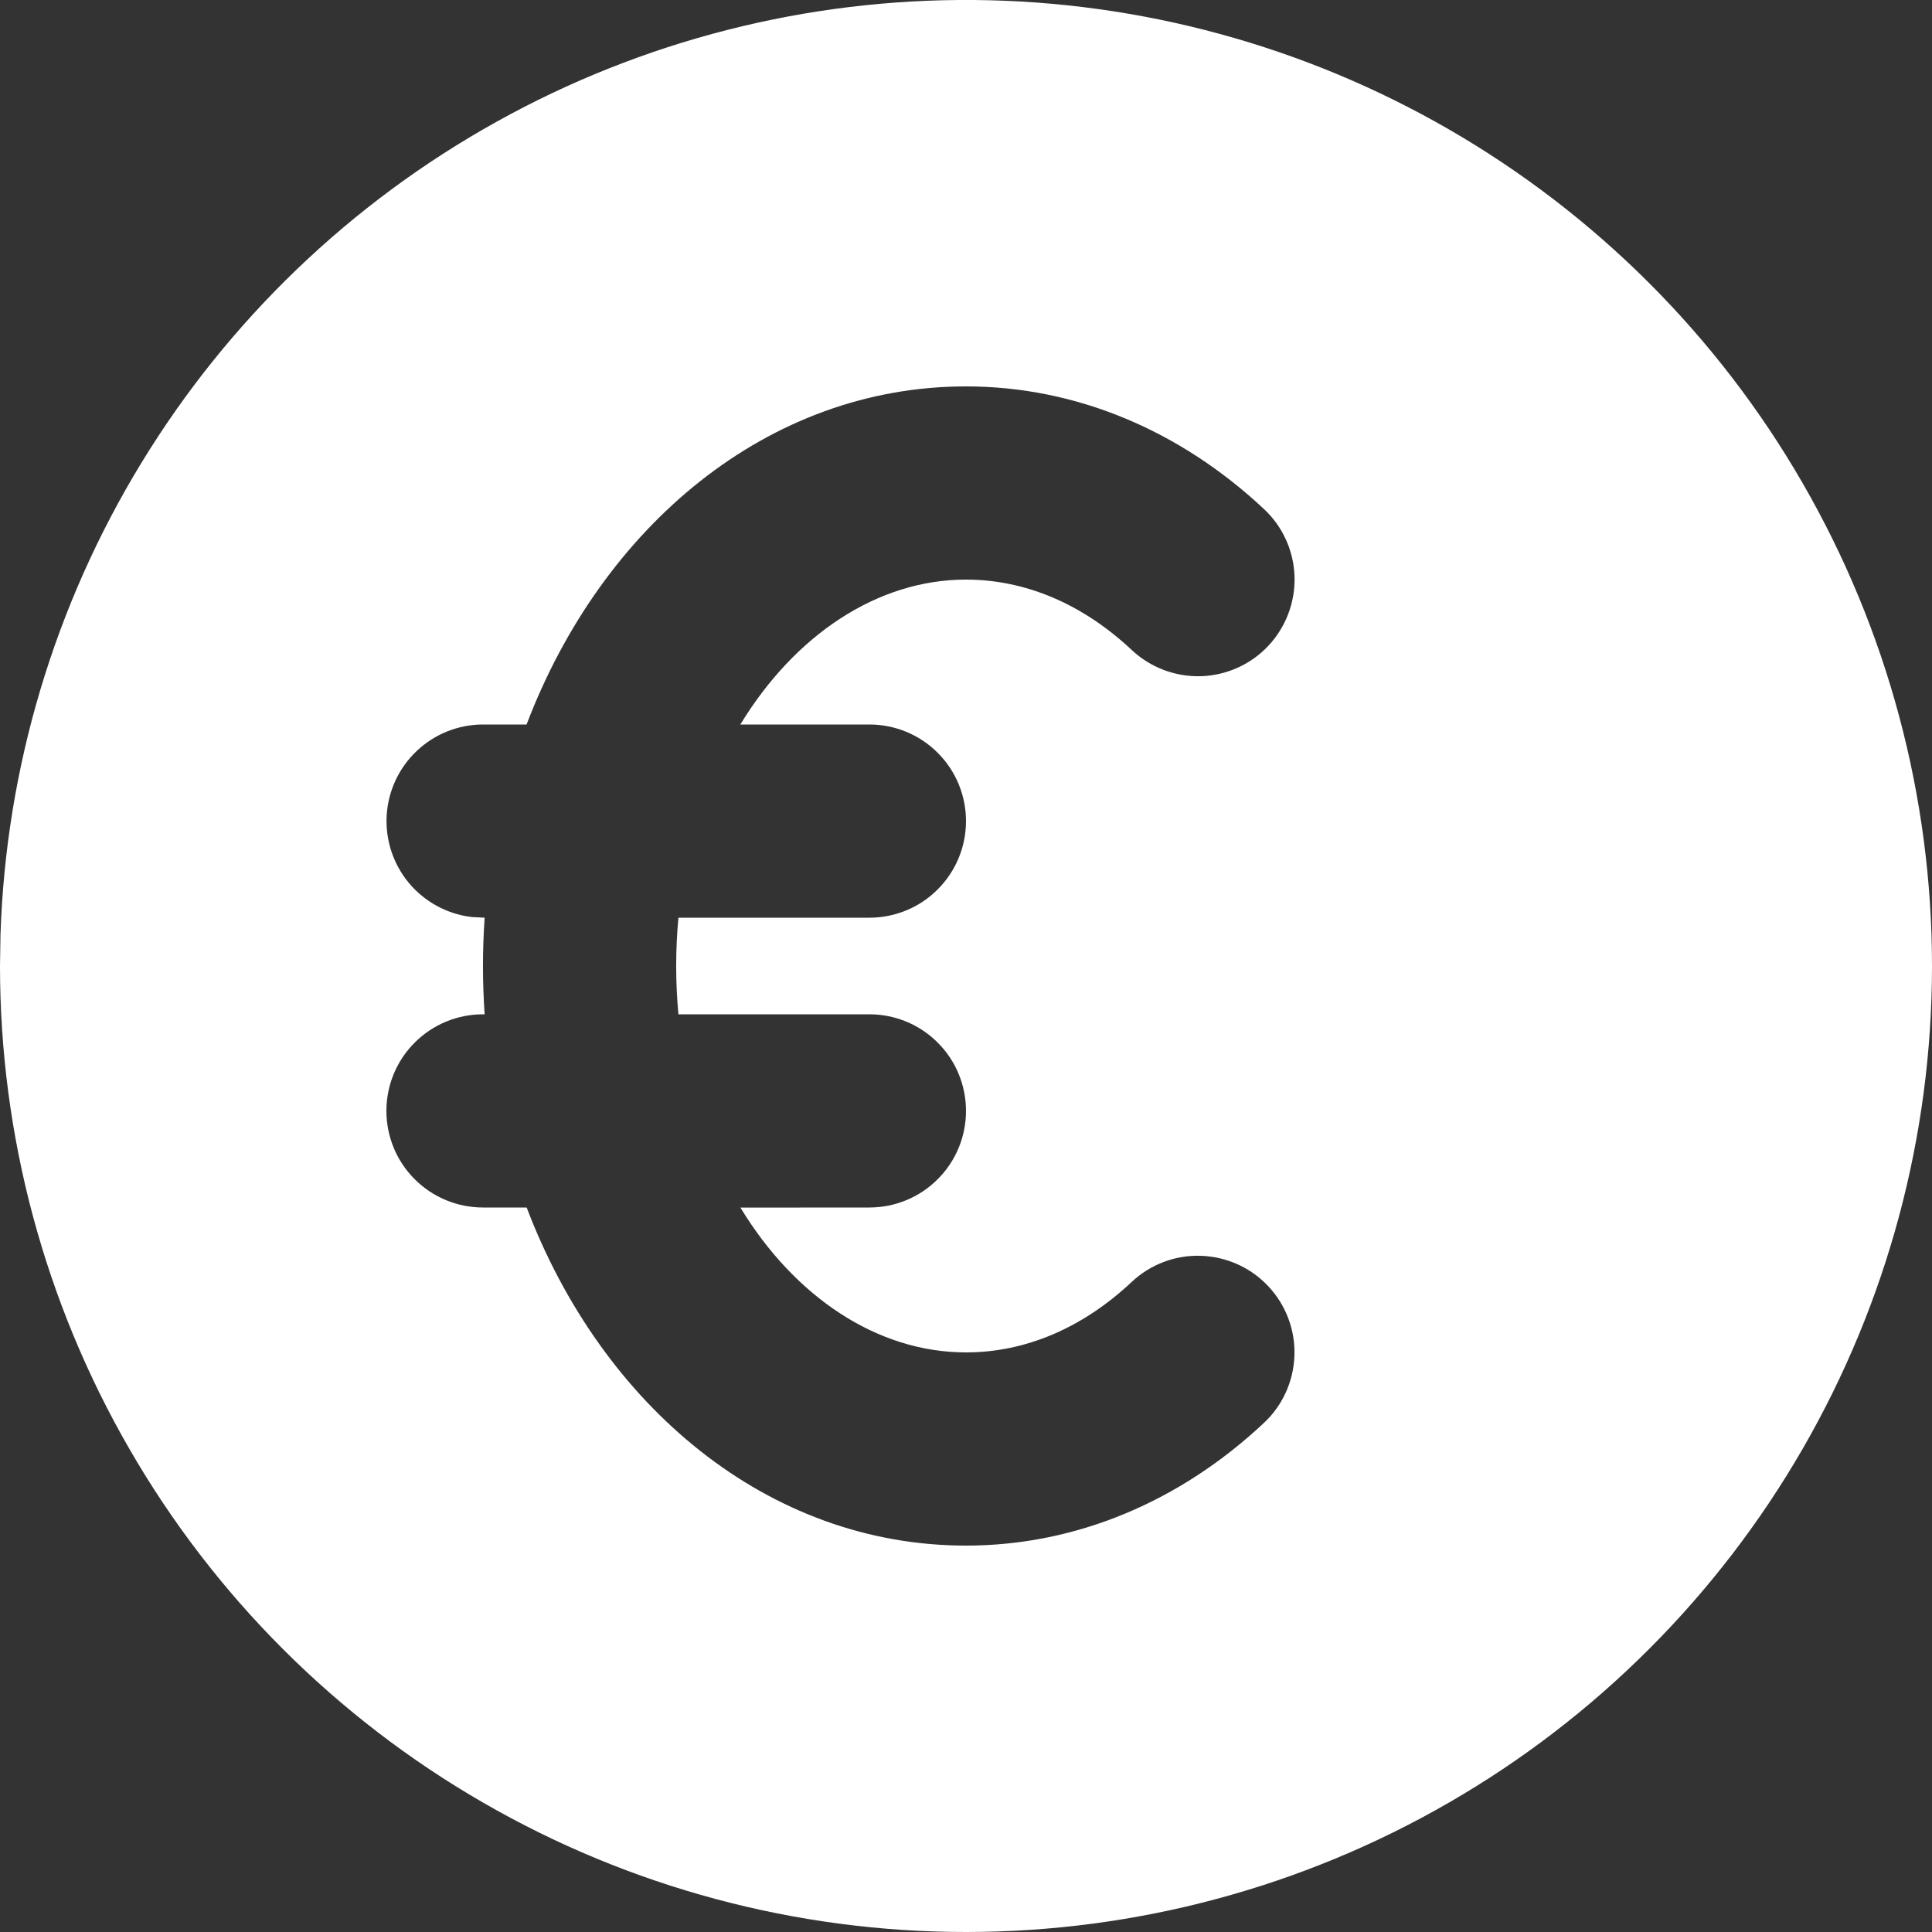
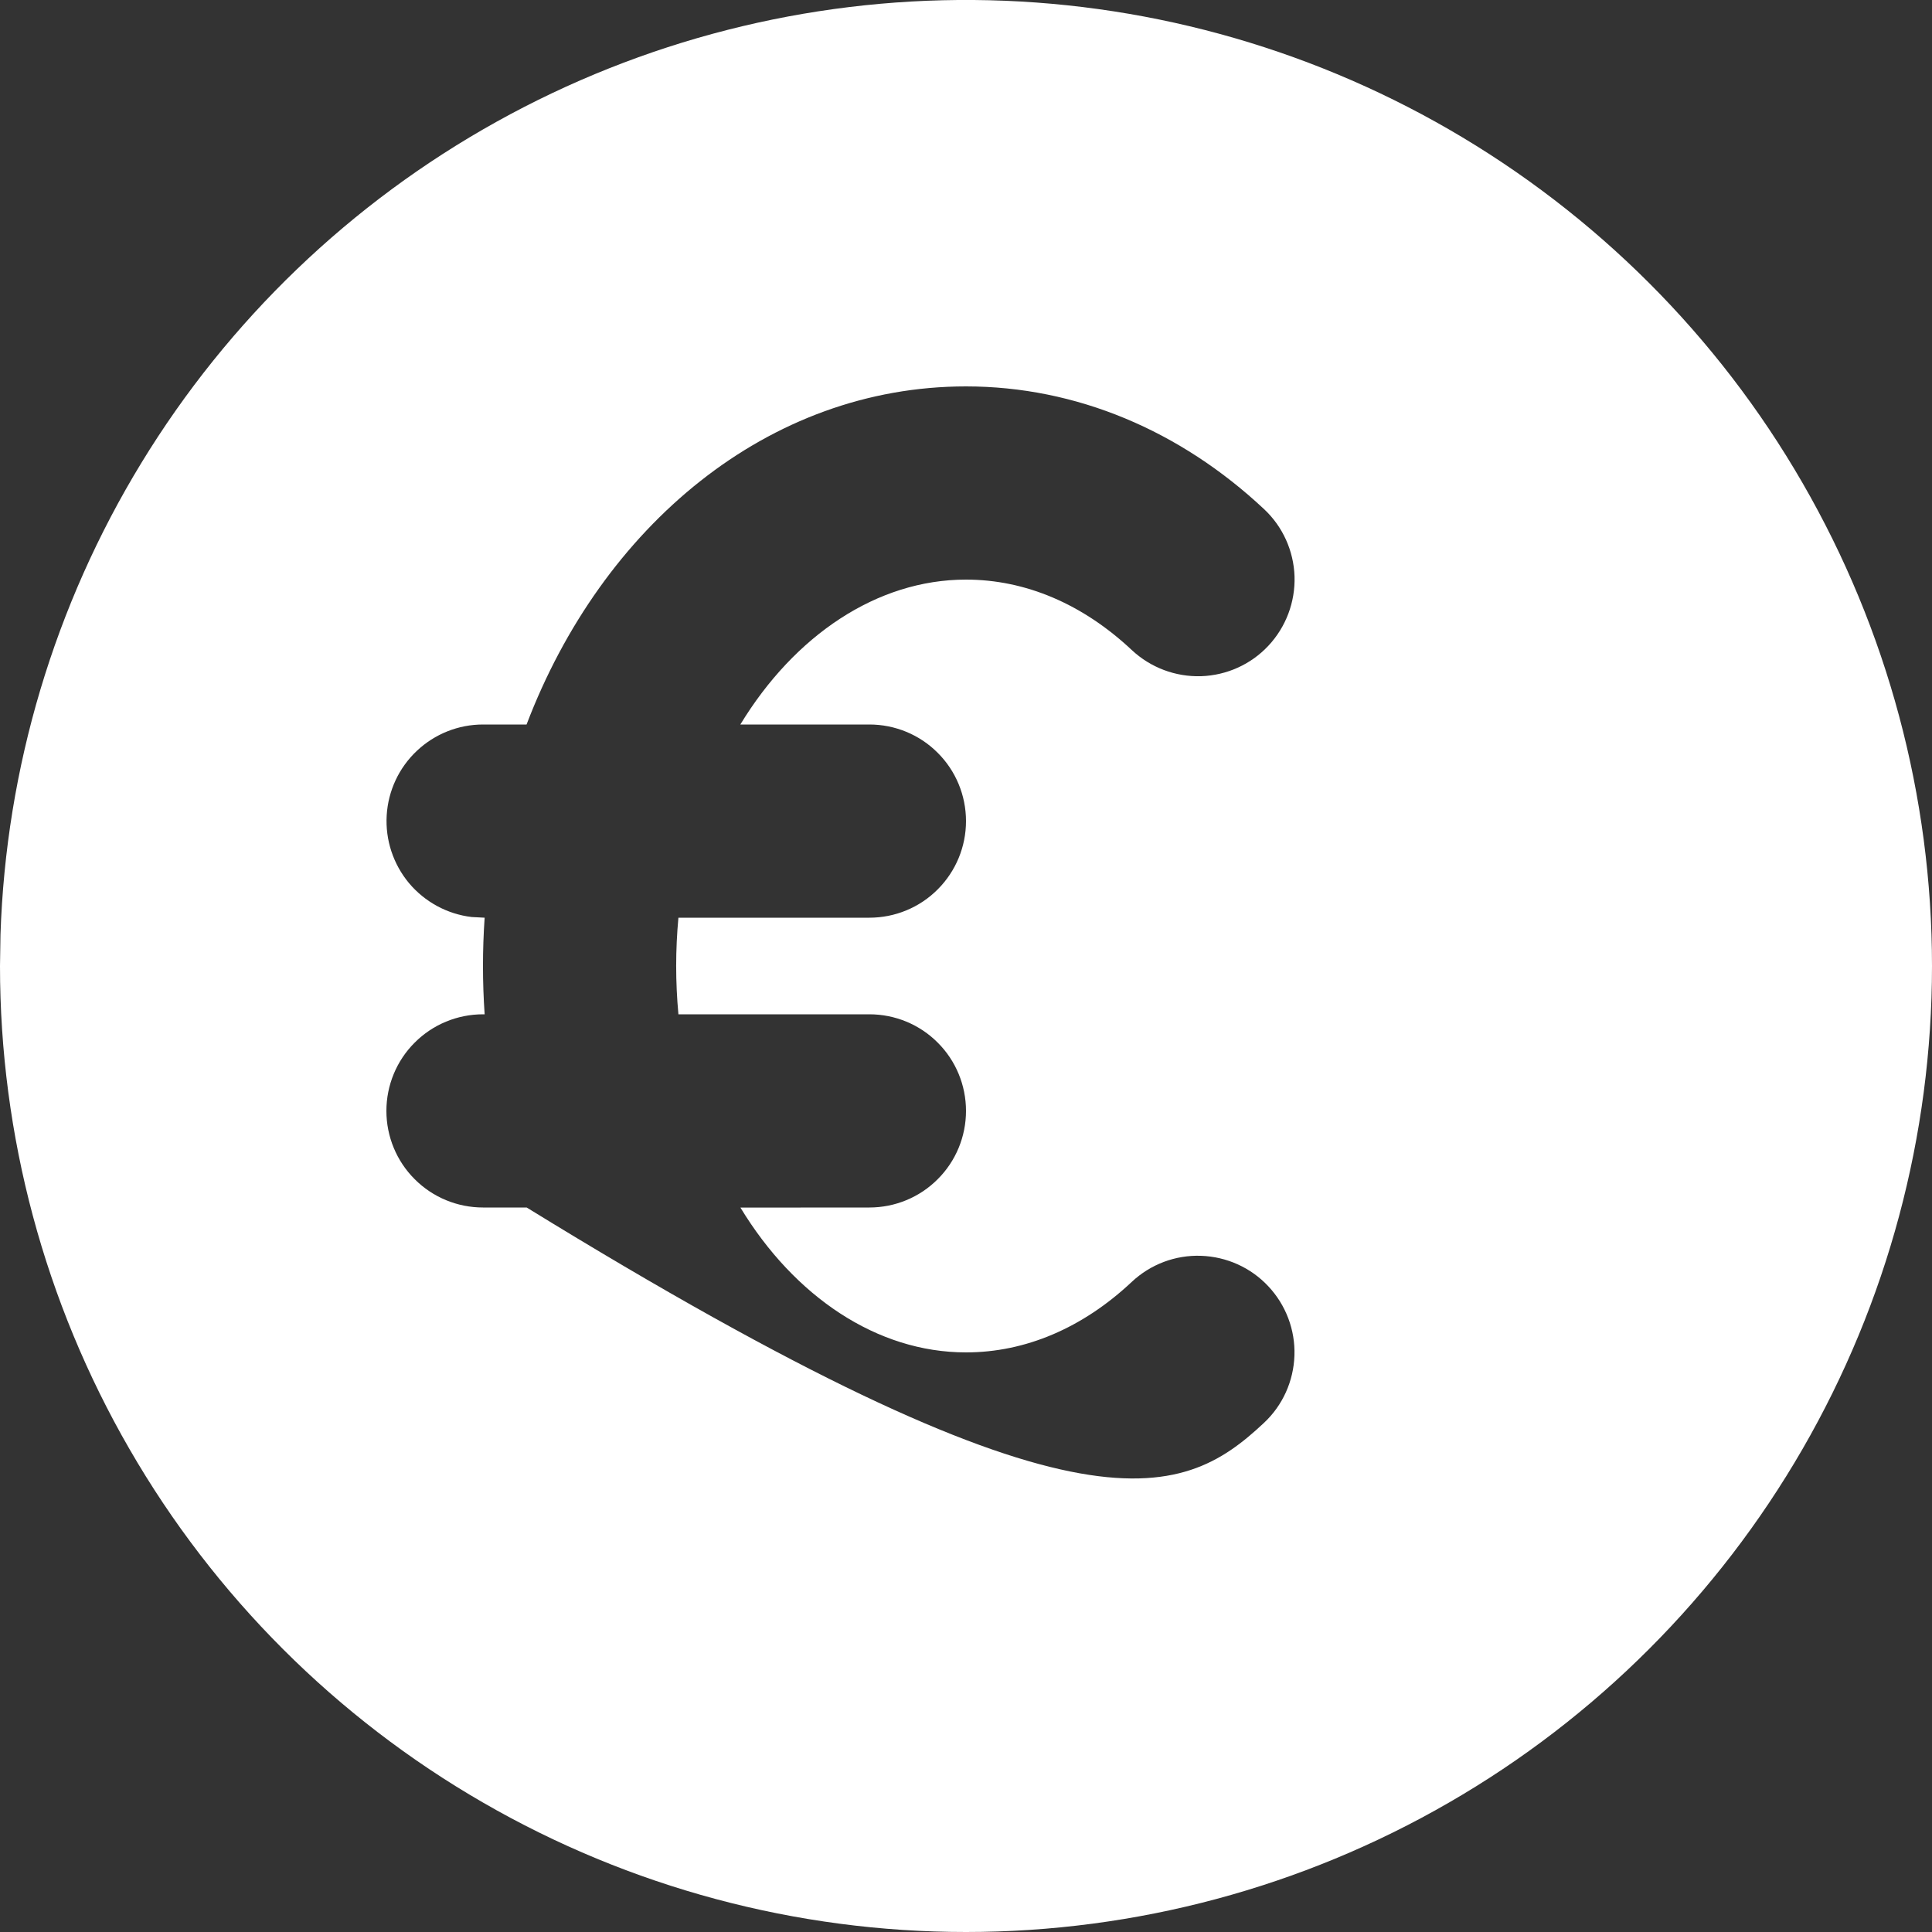
<svg xmlns="http://www.w3.org/2000/svg" width="20" height="20" viewBox="0 0 20 20" fill="none">
  <rect x="0" y="0" width="20" height="20" fill="#333333" stroke="none" />
-   <path d="M15 1.34C16.52 2.218 17.783 3.48 18.66 5C19.538 6.52 20 8.245 20 10C20 11.756 19.538 13.48 18.66 15C17.782 16.52 16.52 17.783 15 18.66C13.48 19.538 11.755 20 10 20C8.244 20 6.52 19.538 5 18.66C3.48 17.783 2.217 16.52 1.34 15C0.462 13.48 -4.45897e-05 11.755 3.22765e-09 10L0.005 9.676C0.061 7.949 0.564 6.266 1.464 4.791C2.364 3.316 3.631 2.099 5.141 1.26C6.651 0.42 8.353 -0.014 10.081 0C11.809 0.014 13.504 0.476 15 1.34ZM10 4C7.948 4 6.232 5.449 5.451 7.5H5C4.745 7.5 4.5 7.598 4.315 7.773C4.129 7.948 4.018 8.187 4.003 8.441C3.988 8.696 4.071 8.946 4.234 9.142C4.398 9.337 4.63 9.463 4.883 9.493L5.017 9.5C4.994 9.833 4.994 10.167 5.017 10.5H5C4.735 10.5 4.48 10.605 4.293 10.793C4.105 10.98 4 11.235 4 11.5C4 11.765 4.105 12.02 4.293 12.207C4.48 12.395 4.735 12.5 5 12.5H5.452C6.232 14.553 7.948 16 10 16C11.141 16 12.217 15.543 13.084 14.73C13.278 14.549 13.391 14.298 13.4 14.032C13.409 13.767 13.311 13.509 13.13 13.316C12.949 13.122 12.698 13.009 12.432 13C12.167 12.991 11.91 13.088 11.716 13.27C11.207 13.748 10.614 14 10 14C9.078 14 8.224 13.422 7.665 12.501L9 12.5C9.265 12.5 9.52 12.395 9.707 12.207C9.895 12.02 10 11.765 10 11.5C10 11.235 9.895 10.98 9.707 10.793C9.52 10.605 9.265 10.5 9 10.5H7.023C6.992 10.167 6.992 9.832 7.023 9.5H9C9.265 9.5 9.52 9.395 9.707 9.207C9.895 9.019 10 8.765 10 8.5C10 8.235 9.895 7.98 9.707 7.793C9.52 7.605 9.265 7.5 9 7.5H7.664C8.224 6.579 9.078 6 10 6C10.615 6 11.208 6.252 11.717 6.73C11.911 6.911 12.168 7.008 12.434 7C12.699 6.991 12.95 6.878 13.131 6.684C13.312 6.49 13.409 6.233 13.401 5.967C13.392 5.702 13.279 5.451 13.085 5.27C12.218 4.458 11.142 4 10 4Z" fill="white" />
+   <path d="M15 1.34C16.52 2.218 17.783 3.48 18.66 5C19.538 6.52 20 8.245 20 10C20 11.756 19.538 13.48 18.66 15C17.782 16.52 16.52 17.783 15 18.66C13.48 19.538 11.755 20 10 20C8.244 20 6.52 19.538 5 18.66C3.48 17.783 2.217 16.52 1.34 15C0.462 13.48 -4.45897e-05 11.755 3.22765e-09 10L0.005 9.676C0.061 7.949 0.564 6.266 1.464 4.791C2.364 3.316 3.631 2.099 5.141 1.26C6.651 0.42 8.353 -0.014 10.081 0C11.809 0.014 13.504 0.476 15 1.34ZM10 4C7.948 4 6.232 5.449 5.451 7.5H5C4.745 7.5 4.5 7.598 4.315 7.773C4.129 7.948 4.018 8.187 4.003 8.441C3.988 8.696 4.071 8.946 4.234 9.142C4.398 9.337 4.63 9.463 4.883 9.493L5.017 9.5C4.994 9.833 4.994 10.167 5.017 10.5H5C4.735 10.5 4.48 10.605 4.293 10.793C4.105 10.98 4 11.235 4 11.5C4 11.765 4.105 12.02 4.293 12.207C4.48 12.395 4.735 12.5 5 12.5H5.452C11.141 16 12.217 15.543 13.084 14.73C13.278 14.549 13.391 14.298 13.4 14.032C13.409 13.767 13.311 13.509 13.13 13.316C12.949 13.122 12.698 13.009 12.432 13C12.167 12.991 11.91 13.088 11.716 13.27C11.207 13.748 10.614 14 10 14C9.078 14 8.224 13.422 7.665 12.501L9 12.5C9.265 12.5 9.52 12.395 9.707 12.207C9.895 12.02 10 11.765 10 11.5C10 11.235 9.895 10.98 9.707 10.793C9.52 10.605 9.265 10.5 9 10.5H7.023C6.992 10.167 6.992 9.832 7.023 9.5H9C9.265 9.5 9.52 9.395 9.707 9.207C9.895 9.019 10 8.765 10 8.5C10 8.235 9.895 7.98 9.707 7.793C9.52 7.605 9.265 7.5 9 7.5H7.664C8.224 6.579 9.078 6 10 6C10.615 6 11.208 6.252 11.717 6.73C11.911 6.911 12.168 7.008 12.434 7C12.699 6.991 12.95 6.878 13.131 6.684C13.312 6.49 13.409 6.233 13.401 5.967C13.392 5.702 13.279 5.451 13.085 5.27C12.218 4.458 11.142 4 10 4Z" fill="white" />
</svg>